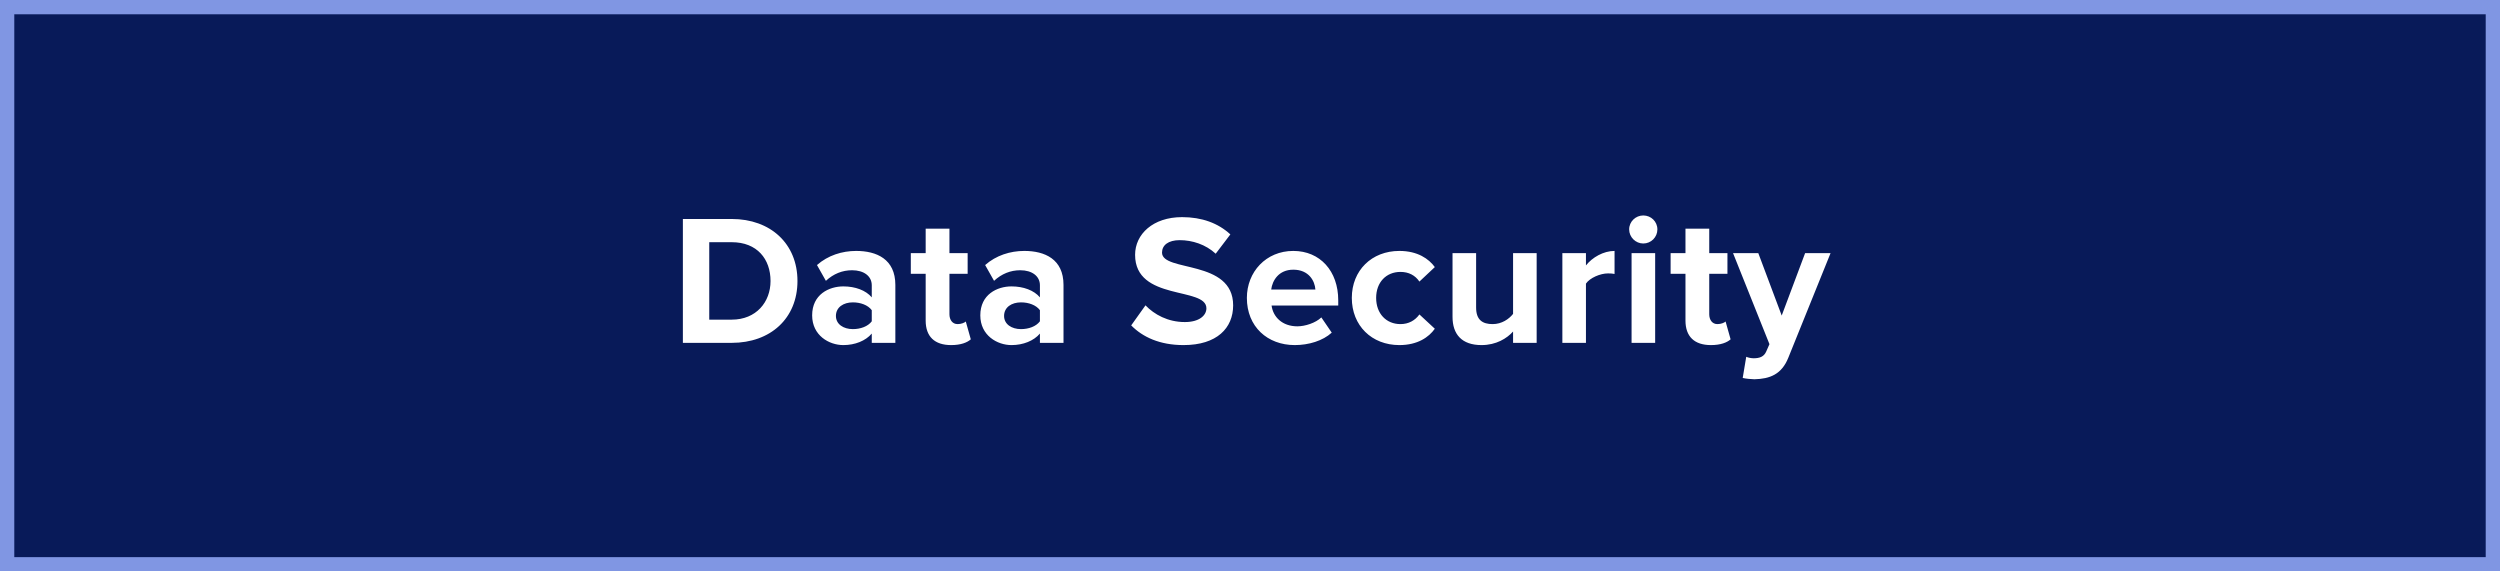
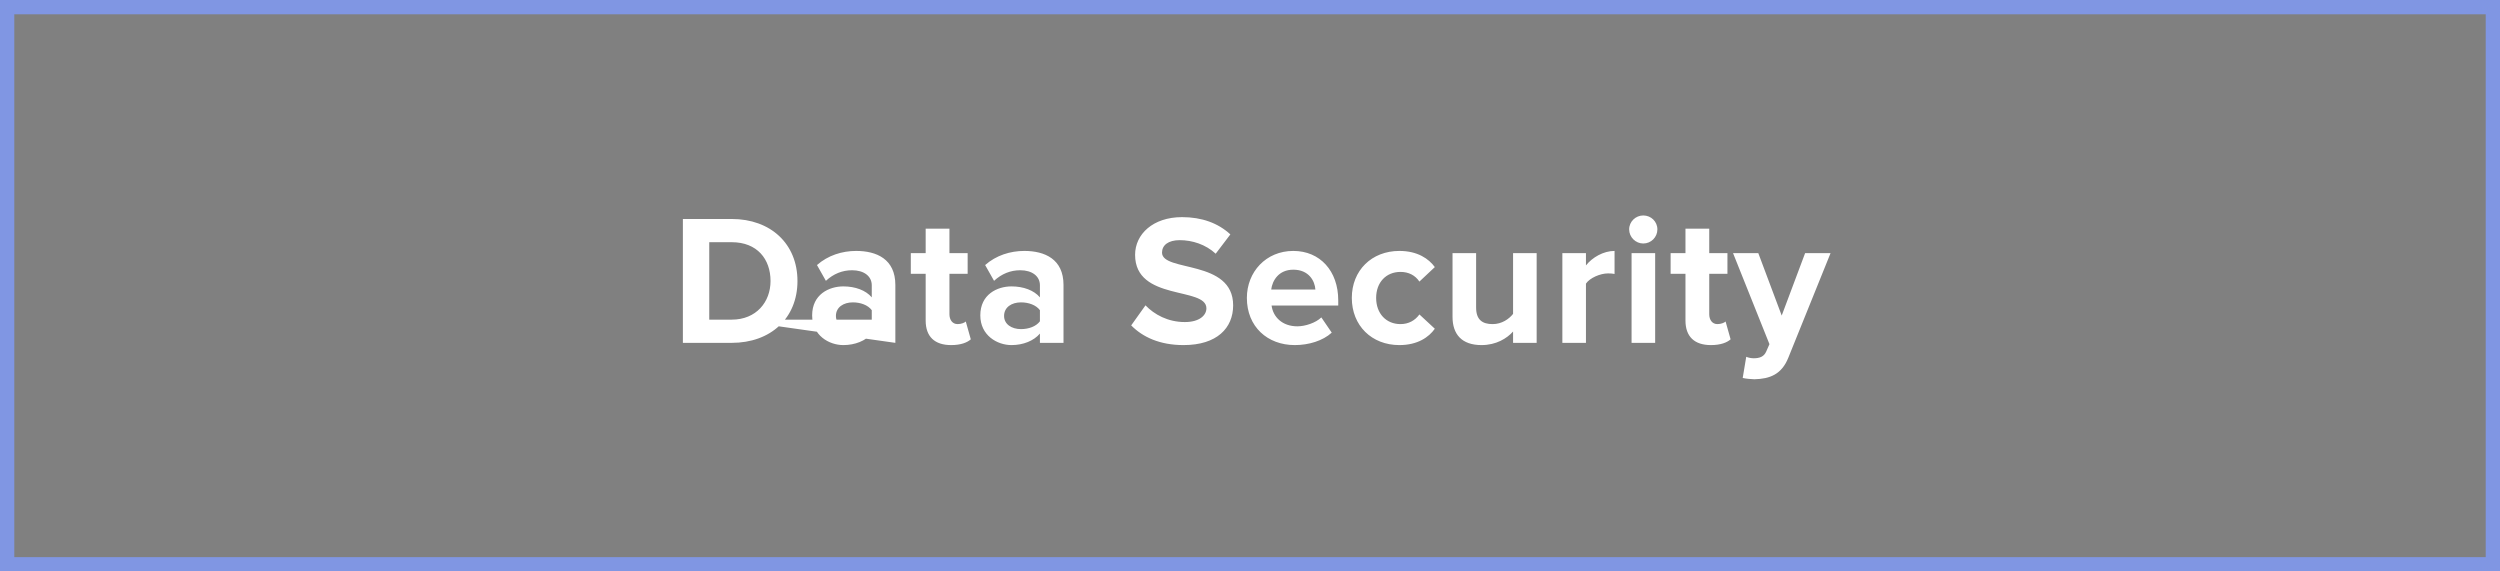
<svg xmlns="http://www.w3.org/2000/svg" width="350" height="80" viewBox="0 0 350 80" fill="none">
  <rect x="0" y="0" width="350" height="80" fill="#808080" stroke="none" />
-   <rect x="1" y="1" width="348" height="78" fill="#081A59" />
  <rect x="1" y="1" width="348" height="78" stroke="#8096E3" stroke-width="2" />
-   <path d="M102.441 48H95.603V30.658H102.441C107.875 30.658 111.645 34.116 111.645 39.342C111.645 44.568 107.875 48 102.441 48ZM102.441 44.75C105.873 44.75 107.875 42.28 107.875 39.342C107.875 36.274 106.003 33.908 102.441 33.908H99.295V44.75H102.441ZM125.349 48H122.047V46.7C121.189 47.714 119.707 48.312 118.069 48.312C116.067 48.312 113.701 46.96 113.701 44.152C113.701 41.214 116.067 40.096 118.069 40.096C119.733 40.096 121.215 40.642 122.047 41.63V39.94C122.047 38.666 120.955 37.834 119.291 37.834C117.939 37.834 116.691 38.328 115.625 39.316L114.377 37.106C115.911 35.754 117.887 35.13 119.863 35.13C122.723 35.13 125.349 36.274 125.349 39.888V48ZM119.395 46.076C120.461 46.076 121.501 45.712 122.047 44.984V43.424C121.501 42.696 120.461 42.332 119.395 42.332C118.095 42.332 117.029 43.008 117.029 44.23C117.029 45.4 118.095 46.076 119.395 46.076ZM133.156 48.312C130.842 48.312 129.594 47.116 129.594 44.88V38.328H127.514V35.442H129.594V32.01H132.922V35.442H135.47V38.328H132.922V43.996C132.922 44.776 133.338 45.374 134.066 45.374C134.56 45.374 135.028 45.192 135.21 45.01L135.912 47.506C135.418 47.948 134.534 48.312 133.156 48.312ZM148.891 48H145.589V46.7C144.731 47.714 143.249 48.312 141.611 48.312C139.609 48.312 137.243 46.96 137.243 44.152C137.243 41.214 139.609 40.096 141.611 40.096C143.275 40.096 144.757 40.642 145.589 41.63V39.94C145.589 38.666 144.497 37.834 142.833 37.834C141.481 37.834 140.233 38.328 139.167 39.316L137.919 37.106C139.453 35.754 141.429 35.13 143.405 35.13C146.265 35.13 148.891 36.274 148.891 39.888V48ZM142.937 46.076C144.003 46.076 145.043 45.712 145.589 44.984V43.424C145.043 42.696 144.003 42.332 142.937 42.332C141.637 42.332 140.571 43.008 140.571 44.23C140.571 45.4 141.637 46.076 142.937 46.076ZM165.699 48.312C162.371 48.312 159.979 47.194 158.367 45.556L160.369 42.748C161.591 44.022 163.489 45.088 165.881 45.088C167.909 45.088 168.897 44.152 168.897 43.164C168.897 40.096 158.913 42.202 158.913 35.676C158.913 32.79 161.409 30.398 165.491 30.398C168.247 30.398 170.535 31.23 172.251 32.816L170.197 35.52C168.793 34.22 166.921 33.622 165.153 33.622C163.567 33.622 162.683 34.324 162.683 35.364C162.683 38.12 172.641 36.274 172.641 42.748C172.641 45.92 170.379 48.312 165.699 48.312ZM181.27 48.312C177.448 48.312 174.562 45.738 174.562 41.708C174.562 38.068 177.24 35.13 181.062 35.13C184.806 35.13 187.354 37.938 187.354 42.046V42.774H178.02C178.228 44.36 179.502 45.686 181.634 45.686C182.7 45.686 184.182 45.218 184.988 44.438L186.444 46.57C185.196 47.714 183.22 48.312 181.27 48.312ZM184.156 40.538C184.078 39.342 183.246 37.756 181.062 37.756C179.008 37.756 178.124 39.29 177.968 40.538H184.156ZM195.91 48.312C192.036 48.312 189.254 45.582 189.254 41.708C189.254 37.86 192.036 35.13 195.91 35.13C198.484 35.13 200.044 36.248 200.876 37.392L198.718 39.42C198.12 38.536 197.21 38.068 196.066 38.068C194.064 38.068 192.66 39.524 192.66 41.708C192.66 43.892 194.064 45.374 196.066 45.374C197.21 45.374 198.12 44.854 198.718 44.022L200.876 46.024C200.044 47.194 198.484 48.312 195.91 48.312ZM215.132 48H211.83V46.414C210.972 47.376 209.464 48.312 207.41 48.312C204.654 48.312 203.354 46.804 203.354 44.36V35.442H206.656V43.06C206.656 44.802 207.566 45.374 208.97 45.374C210.244 45.374 211.258 44.672 211.83 43.944V35.442H215.132V48ZM222.033 48H218.731V35.442H222.033V37.158C222.917 36.04 224.477 35.13 226.037 35.13V38.354C225.803 38.302 225.491 38.276 225.127 38.276C224.035 38.276 222.579 38.9 222.033 39.706V48ZM230.058 34.09C228.992 34.09 228.082 33.206 228.082 32.114C228.082 31.022 228.992 30.164 230.058 30.164C231.15 30.164 232.034 31.022 232.034 32.114C232.034 33.206 231.15 34.09 230.058 34.09ZM231.722 48H228.42V35.442H231.722V48ZM239.528 48.312C237.214 48.312 235.966 47.116 235.966 44.88V38.328H233.886V35.442H235.966V32.01H239.294V35.442H241.842V38.328H239.294V43.996C239.294 44.776 239.71 45.374 240.438 45.374C240.932 45.374 241.4 45.192 241.582 45.01L242.284 47.506C241.79 47.948 240.906 48.312 239.528 48.312ZM243.979 52.914L244.473 49.95C244.759 50.08 245.201 50.158 245.513 50.158C246.371 50.158 246.943 49.924 247.255 49.248L247.723 48.182L242.627 35.442H246.163L249.439 44.178L252.715 35.442H256.277L250.375 50.054C249.439 52.42 247.775 53.044 245.617 53.096C245.227 53.096 244.395 53.018 243.979 52.914Z" fill="white" />
+   <path d="M102.441 48H95.603V30.658H102.441C107.875 30.658 111.645 34.116 111.645 39.342C111.645 44.568 107.875 48 102.441 48ZM102.441 44.75C105.873 44.75 107.875 42.28 107.875 39.342C107.875 36.274 106.003 33.908 102.441 33.908H99.295V44.75H102.441ZH122.047V46.7C121.189 47.714 119.707 48.312 118.069 48.312C116.067 48.312 113.701 46.96 113.701 44.152C113.701 41.214 116.067 40.096 118.069 40.096C119.733 40.096 121.215 40.642 122.047 41.63V39.94C122.047 38.666 120.955 37.834 119.291 37.834C117.939 37.834 116.691 38.328 115.625 39.316L114.377 37.106C115.911 35.754 117.887 35.13 119.863 35.13C122.723 35.13 125.349 36.274 125.349 39.888V48ZM119.395 46.076C120.461 46.076 121.501 45.712 122.047 44.984V43.424C121.501 42.696 120.461 42.332 119.395 42.332C118.095 42.332 117.029 43.008 117.029 44.23C117.029 45.4 118.095 46.076 119.395 46.076ZM133.156 48.312C130.842 48.312 129.594 47.116 129.594 44.88V38.328H127.514V35.442H129.594V32.01H132.922V35.442H135.47V38.328H132.922V43.996C132.922 44.776 133.338 45.374 134.066 45.374C134.56 45.374 135.028 45.192 135.21 45.01L135.912 47.506C135.418 47.948 134.534 48.312 133.156 48.312ZM148.891 48H145.589V46.7C144.731 47.714 143.249 48.312 141.611 48.312C139.609 48.312 137.243 46.96 137.243 44.152C137.243 41.214 139.609 40.096 141.611 40.096C143.275 40.096 144.757 40.642 145.589 41.63V39.94C145.589 38.666 144.497 37.834 142.833 37.834C141.481 37.834 140.233 38.328 139.167 39.316L137.919 37.106C139.453 35.754 141.429 35.13 143.405 35.13C146.265 35.13 148.891 36.274 148.891 39.888V48ZM142.937 46.076C144.003 46.076 145.043 45.712 145.589 44.984V43.424C145.043 42.696 144.003 42.332 142.937 42.332C141.637 42.332 140.571 43.008 140.571 44.23C140.571 45.4 141.637 46.076 142.937 46.076ZM165.699 48.312C162.371 48.312 159.979 47.194 158.367 45.556L160.369 42.748C161.591 44.022 163.489 45.088 165.881 45.088C167.909 45.088 168.897 44.152 168.897 43.164C168.897 40.096 158.913 42.202 158.913 35.676C158.913 32.79 161.409 30.398 165.491 30.398C168.247 30.398 170.535 31.23 172.251 32.816L170.197 35.52C168.793 34.22 166.921 33.622 165.153 33.622C163.567 33.622 162.683 34.324 162.683 35.364C162.683 38.12 172.641 36.274 172.641 42.748C172.641 45.92 170.379 48.312 165.699 48.312ZM181.27 48.312C177.448 48.312 174.562 45.738 174.562 41.708C174.562 38.068 177.24 35.13 181.062 35.13C184.806 35.13 187.354 37.938 187.354 42.046V42.774H178.02C178.228 44.36 179.502 45.686 181.634 45.686C182.7 45.686 184.182 45.218 184.988 44.438L186.444 46.57C185.196 47.714 183.22 48.312 181.27 48.312ZM184.156 40.538C184.078 39.342 183.246 37.756 181.062 37.756C179.008 37.756 178.124 39.29 177.968 40.538H184.156ZM195.91 48.312C192.036 48.312 189.254 45.582 189.254 41.708C189.254 37.86 192.036 35.13 195.91 35.13C198.484 35.13 200.044 36.248 200.876 37.392L198.718 39.42C198.12 38.536 197.21 38.068 196.066 38.068C194.064 38.068 192.66 39.524 192.66 41.708C192.66 43.892 194.064 45.374 196.066 45.374C197.21 45.374 198.12 44.854 198.718 44.022L200.876 46.024C200.044 47.194 198.484 48.312 195.91 48.312ZM215.132 48H211.83V46.414C210.972 47.376 209.464 48.312 207.41 48.312C204.654 48.312 203.354 46.804 203.354 44.36V35.442H206.656V43.06C206.656 44.802 207.566 45.374 208.97 45.374C210.244 45.374 211.258 44.672 211.83 43.944V35.442H215.132V48ZM222.033 48H218.731V35.442H222.033V37.158C222.917 36.04 224.477 35.13 226.037 35.13V38.354C225.803 38.302 225.491 38.276 225.127 38.276C224.035 38.276 222.579 38.9 222.033 39.706V48ZM230.058 34.09C228.992 34.09 228.082 33.206 228.082 32.114C228.082 31.022 228.992 30.164 230.058 30.164C231.15 30.164 232.034 31.022 232.034 32.114C232.034 33.206 231.15 34.09 230.058 34.09ZM231.722 48H228.42V35.442H231.722V48ZM239.528 48.312C237.214 48.312 235.966 47.116 235.966 44.88V38.328H233.886V35.442H235.966V32.01H239.294V35.442H241.842V38.328H239.294V43.996C239.294 44.776 239.71 45.374 240.438 45.374C240.932 45.374 241.4 45.192 241.582 45.01L242.284 47.506C241.79 47.948 240.906 48.312 239.528 48.312ZM243.979 52.914L244.473 49.95C244.759 50.08 245.201 50.158 245.513 50.158C246.371 50.158 246.943 49.924 247.255 49.248L247.723 48.182L242.627 35.442H246.163L249.439 44.178L252.715 35.442H256.277L250.375 50.054C249.439 52.42 247.775 53.044 245.617 53.096C245.227 53.096 244.395 53.018 243.979 52.914Z" fill="white" />
</svg>